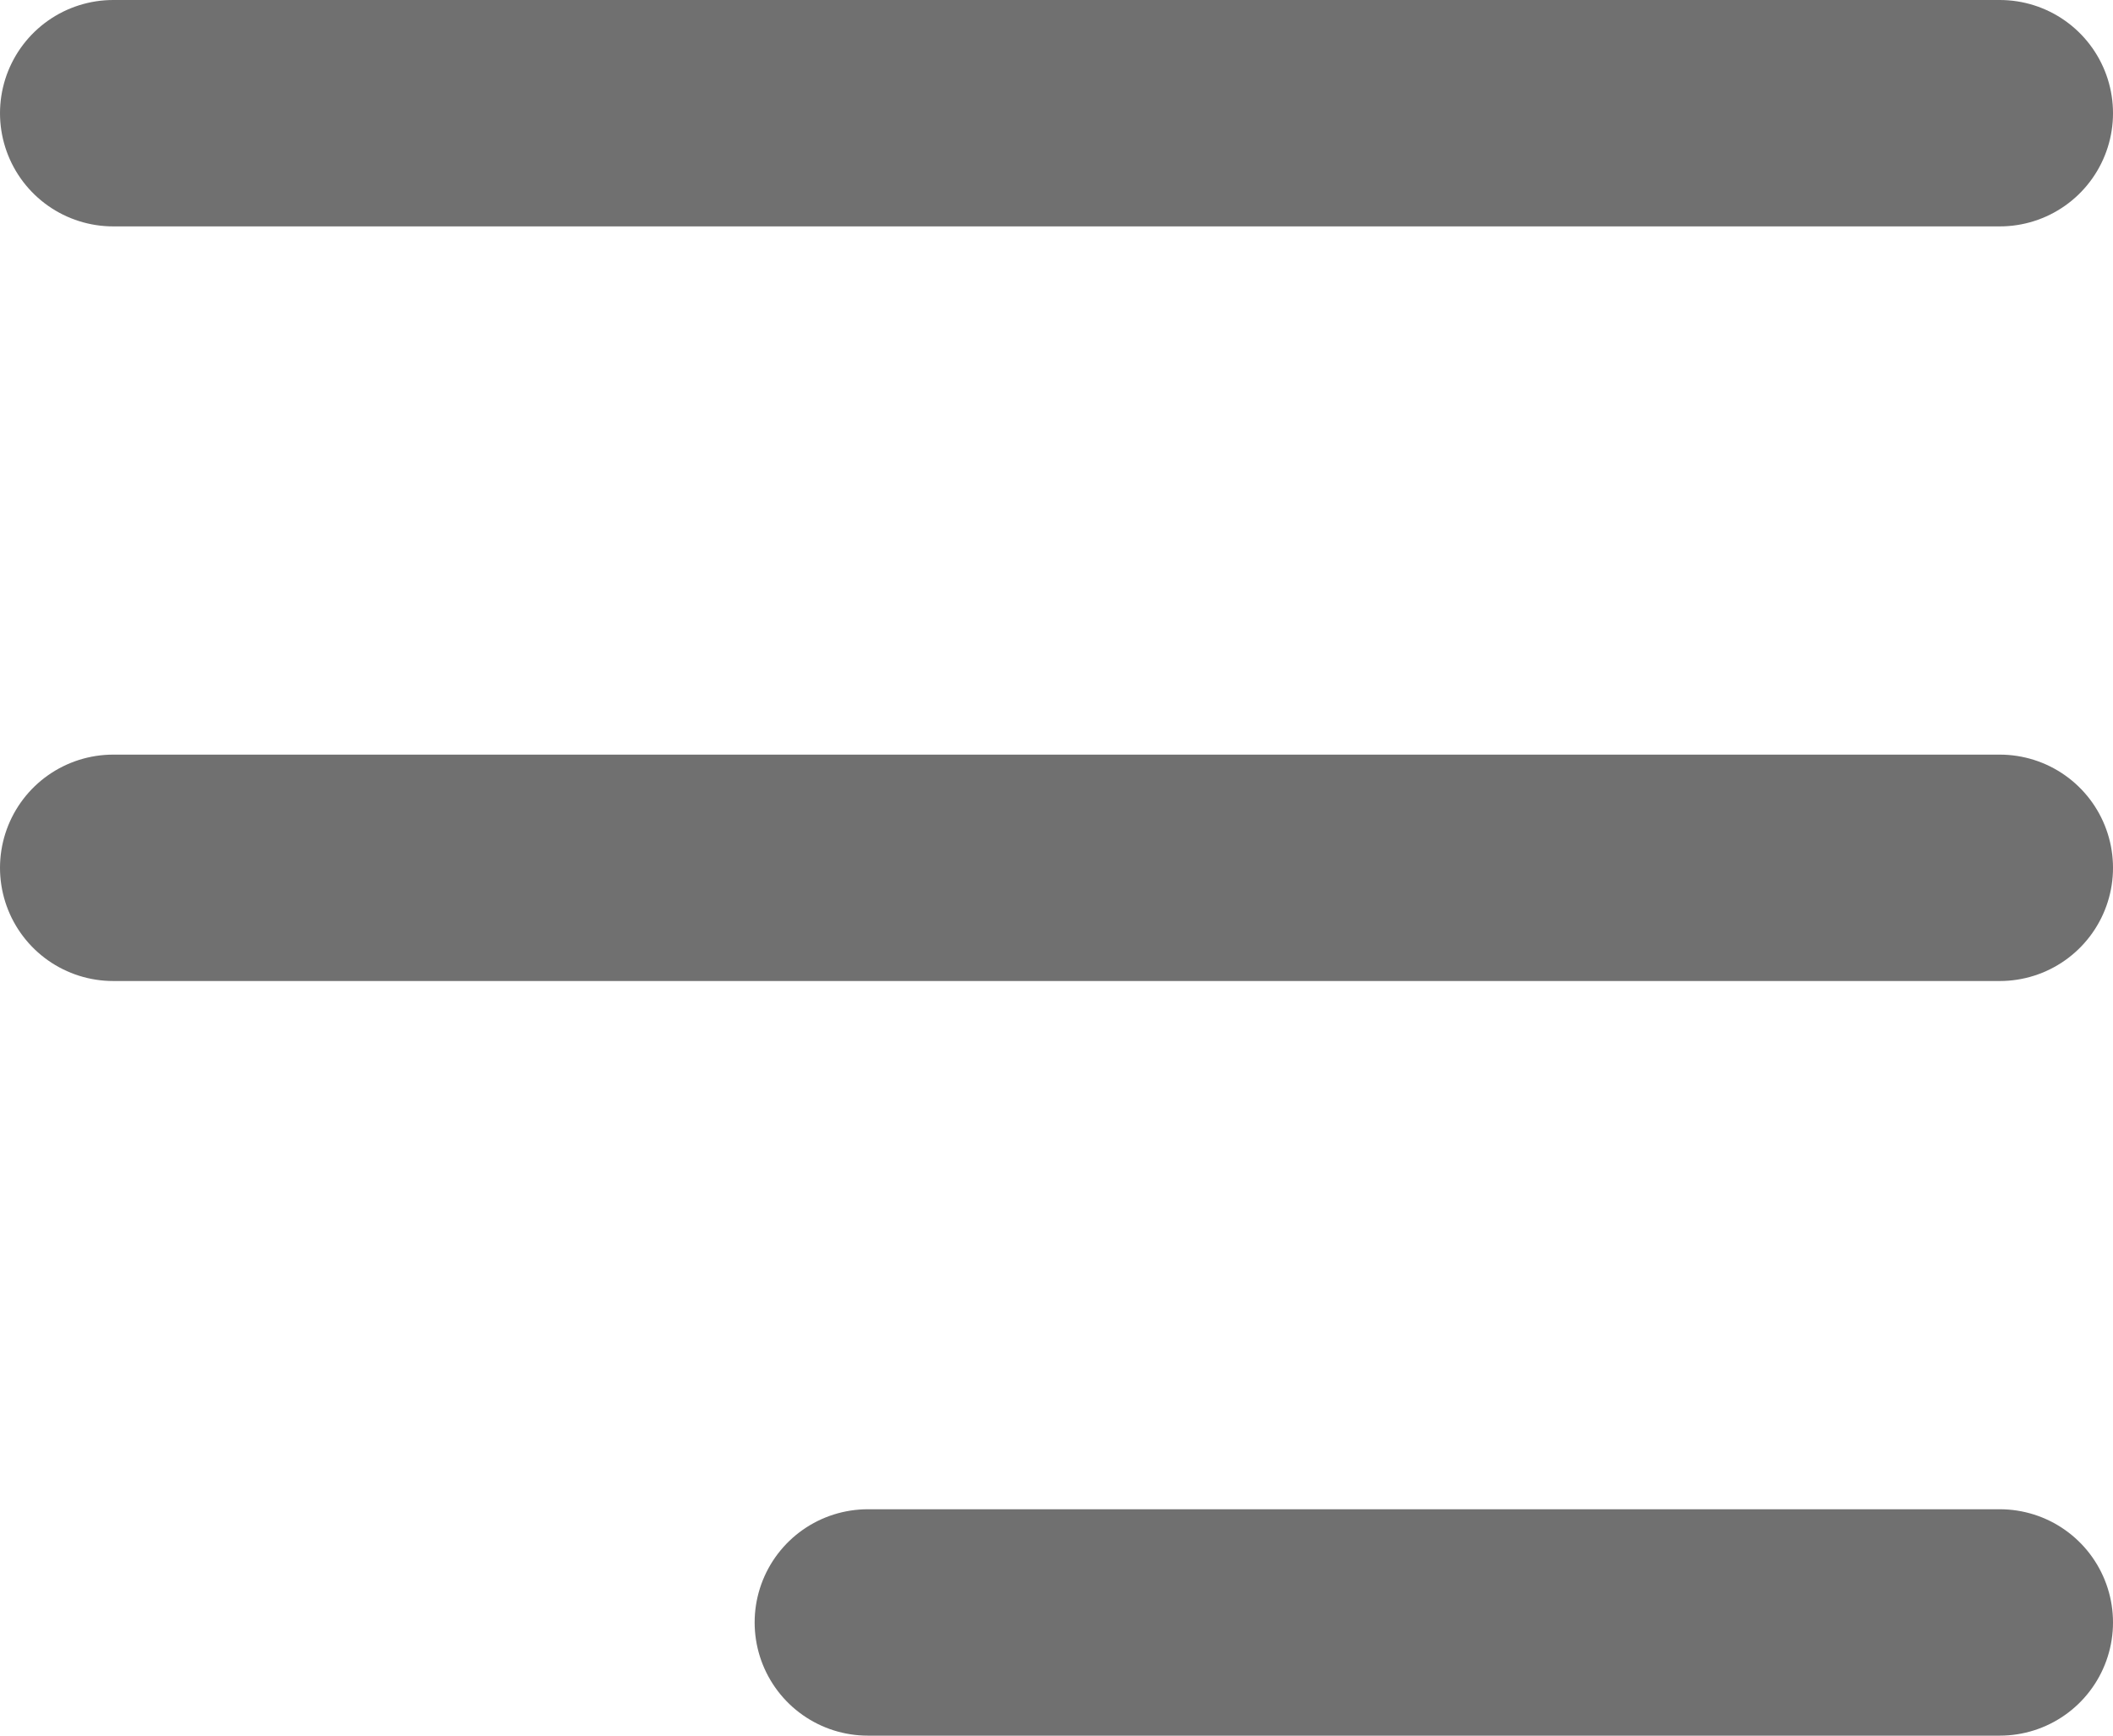
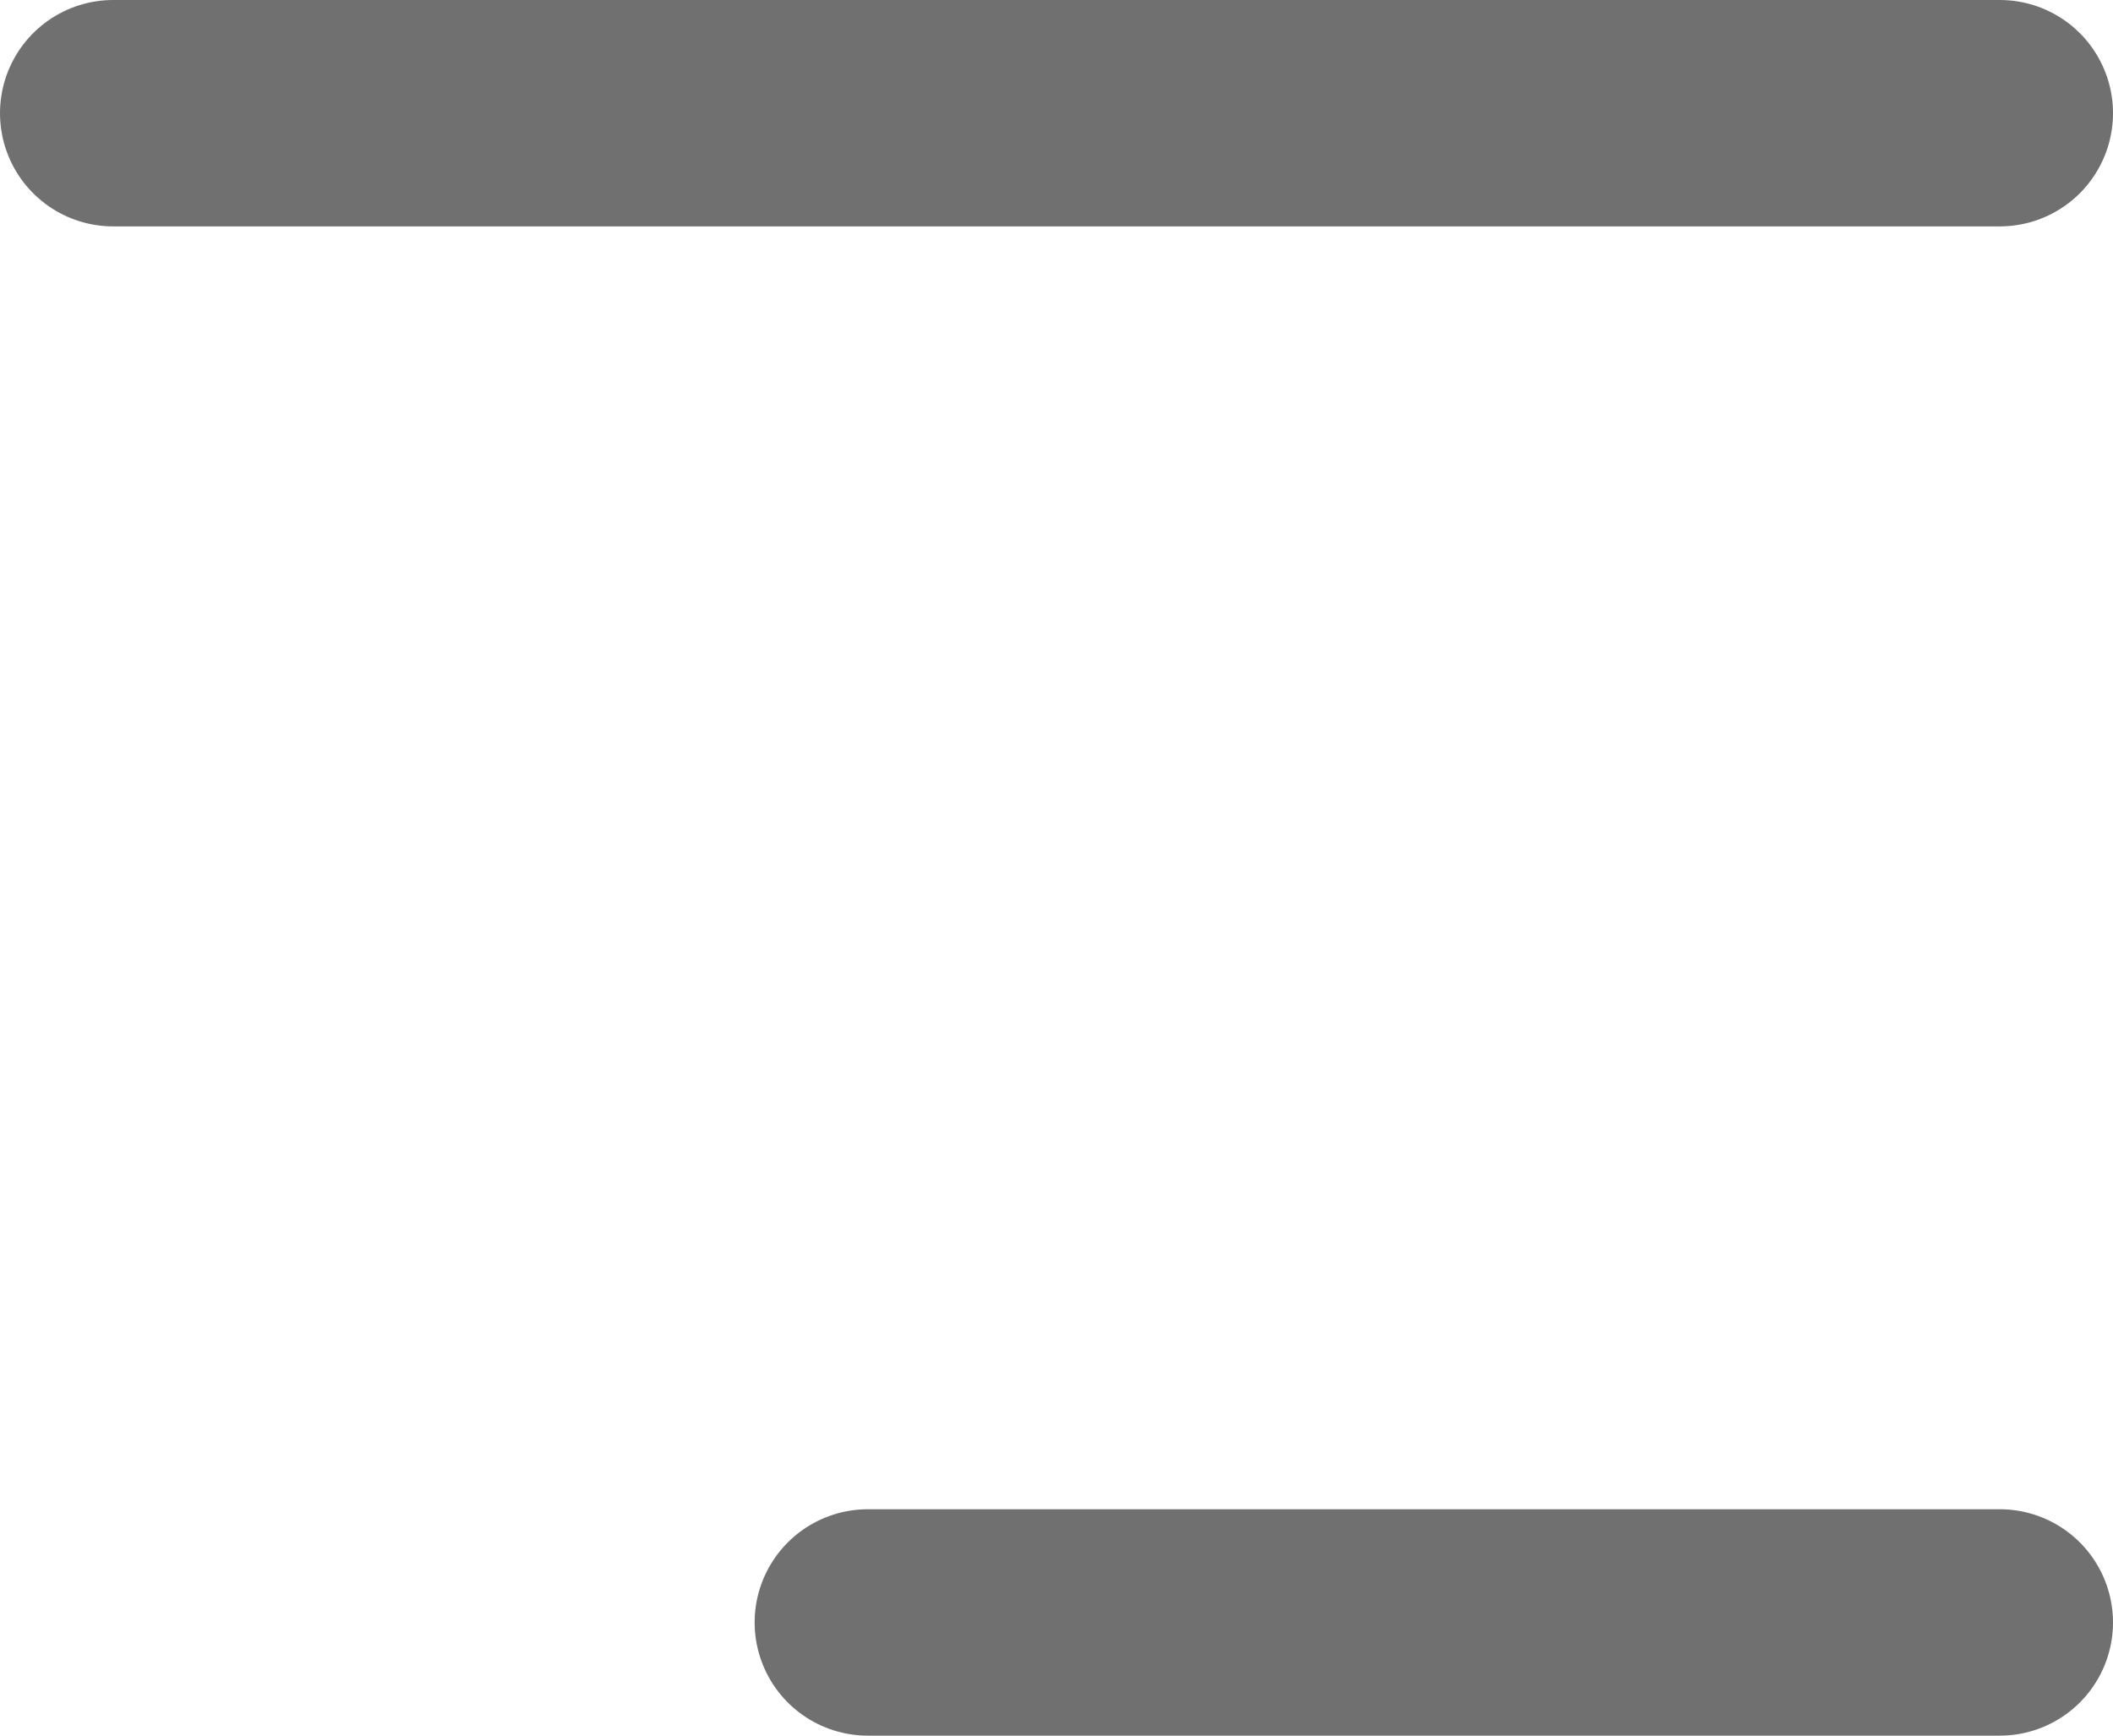
<svg xmlns="http://www.w3.org/2000/svg" width="28" height="23" viewBox="0 0 28 23">
  <path data-name="Line 4" transform="translate(11.5 21.5)" style="fill:none;stroke:#707070;stroke-linecap:round;stroke-width:3px" d="M0 0h15" />
-   <path data-name="Line 5" transform="translate(1.5 11.5)" style="fill:none;stroke:#707070;stroke-linecap:round;stroke-width:3px" d="M0 0h25" />
  <path data-name="Line 3" transform="translate(1.5 1.5)" style="fill:none;stroke:#707070;stroke-linecap:round;stroke-width:3px" d="M0 0h25" />
</svg>